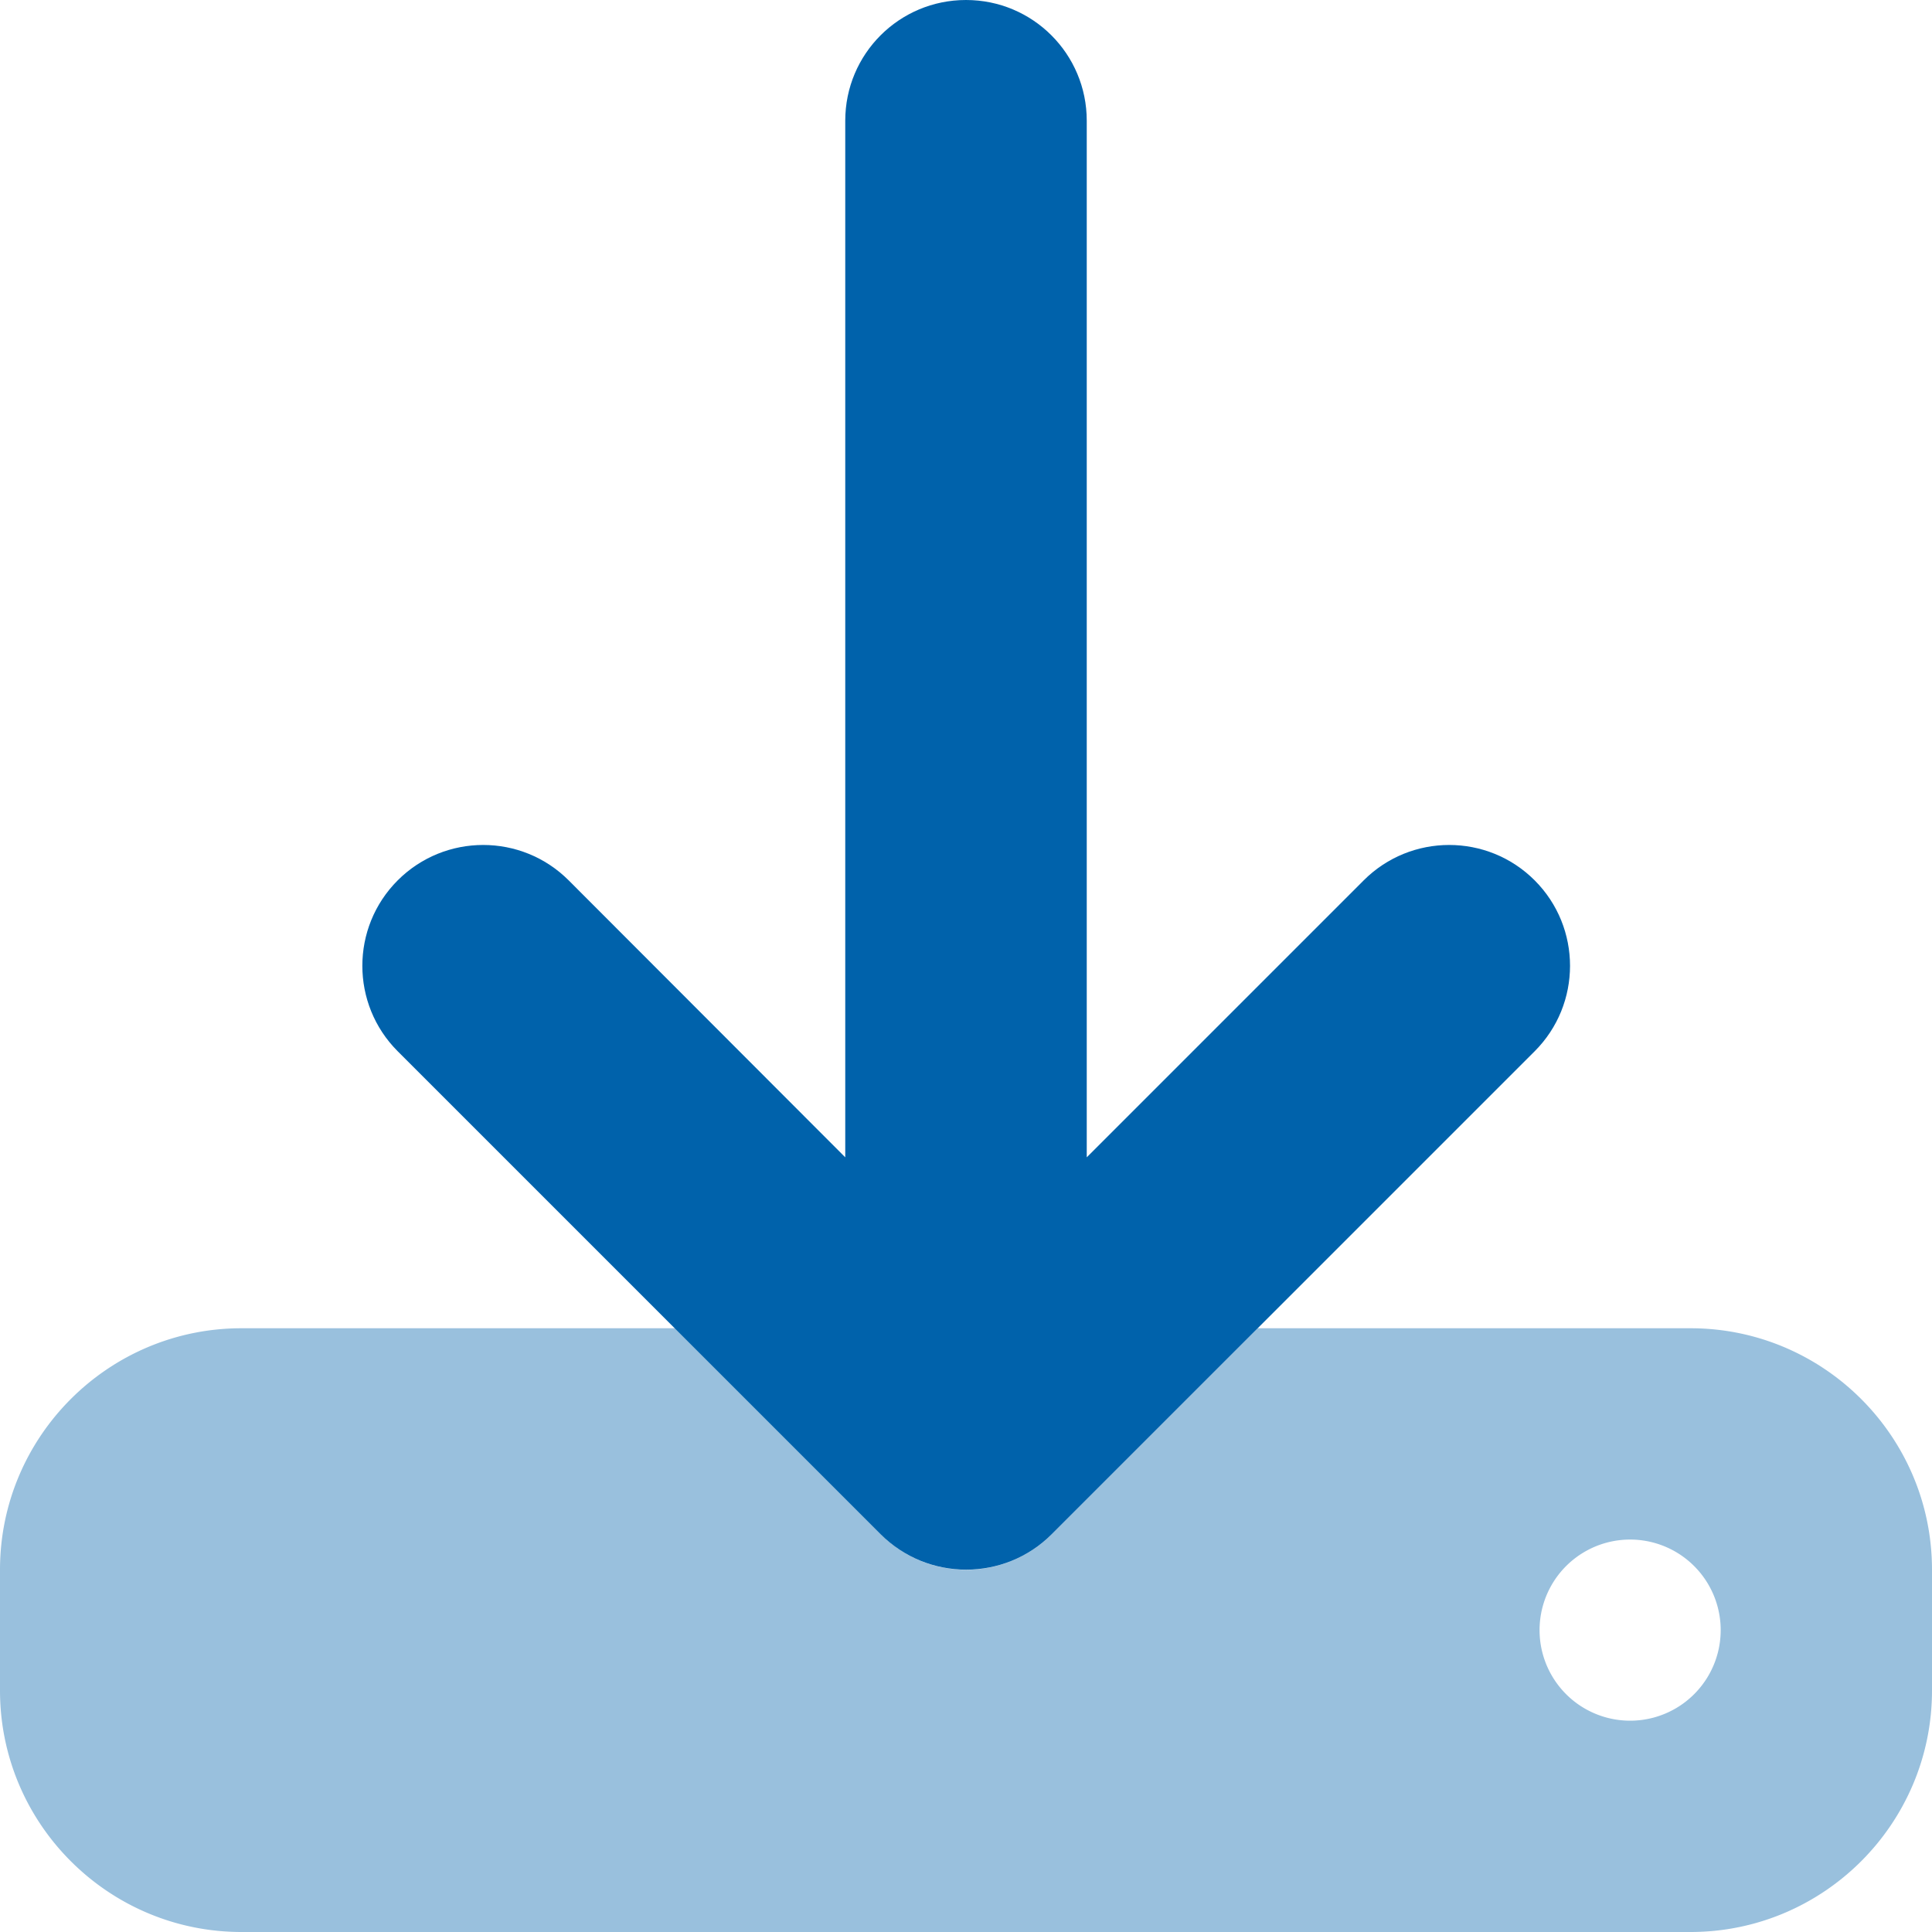
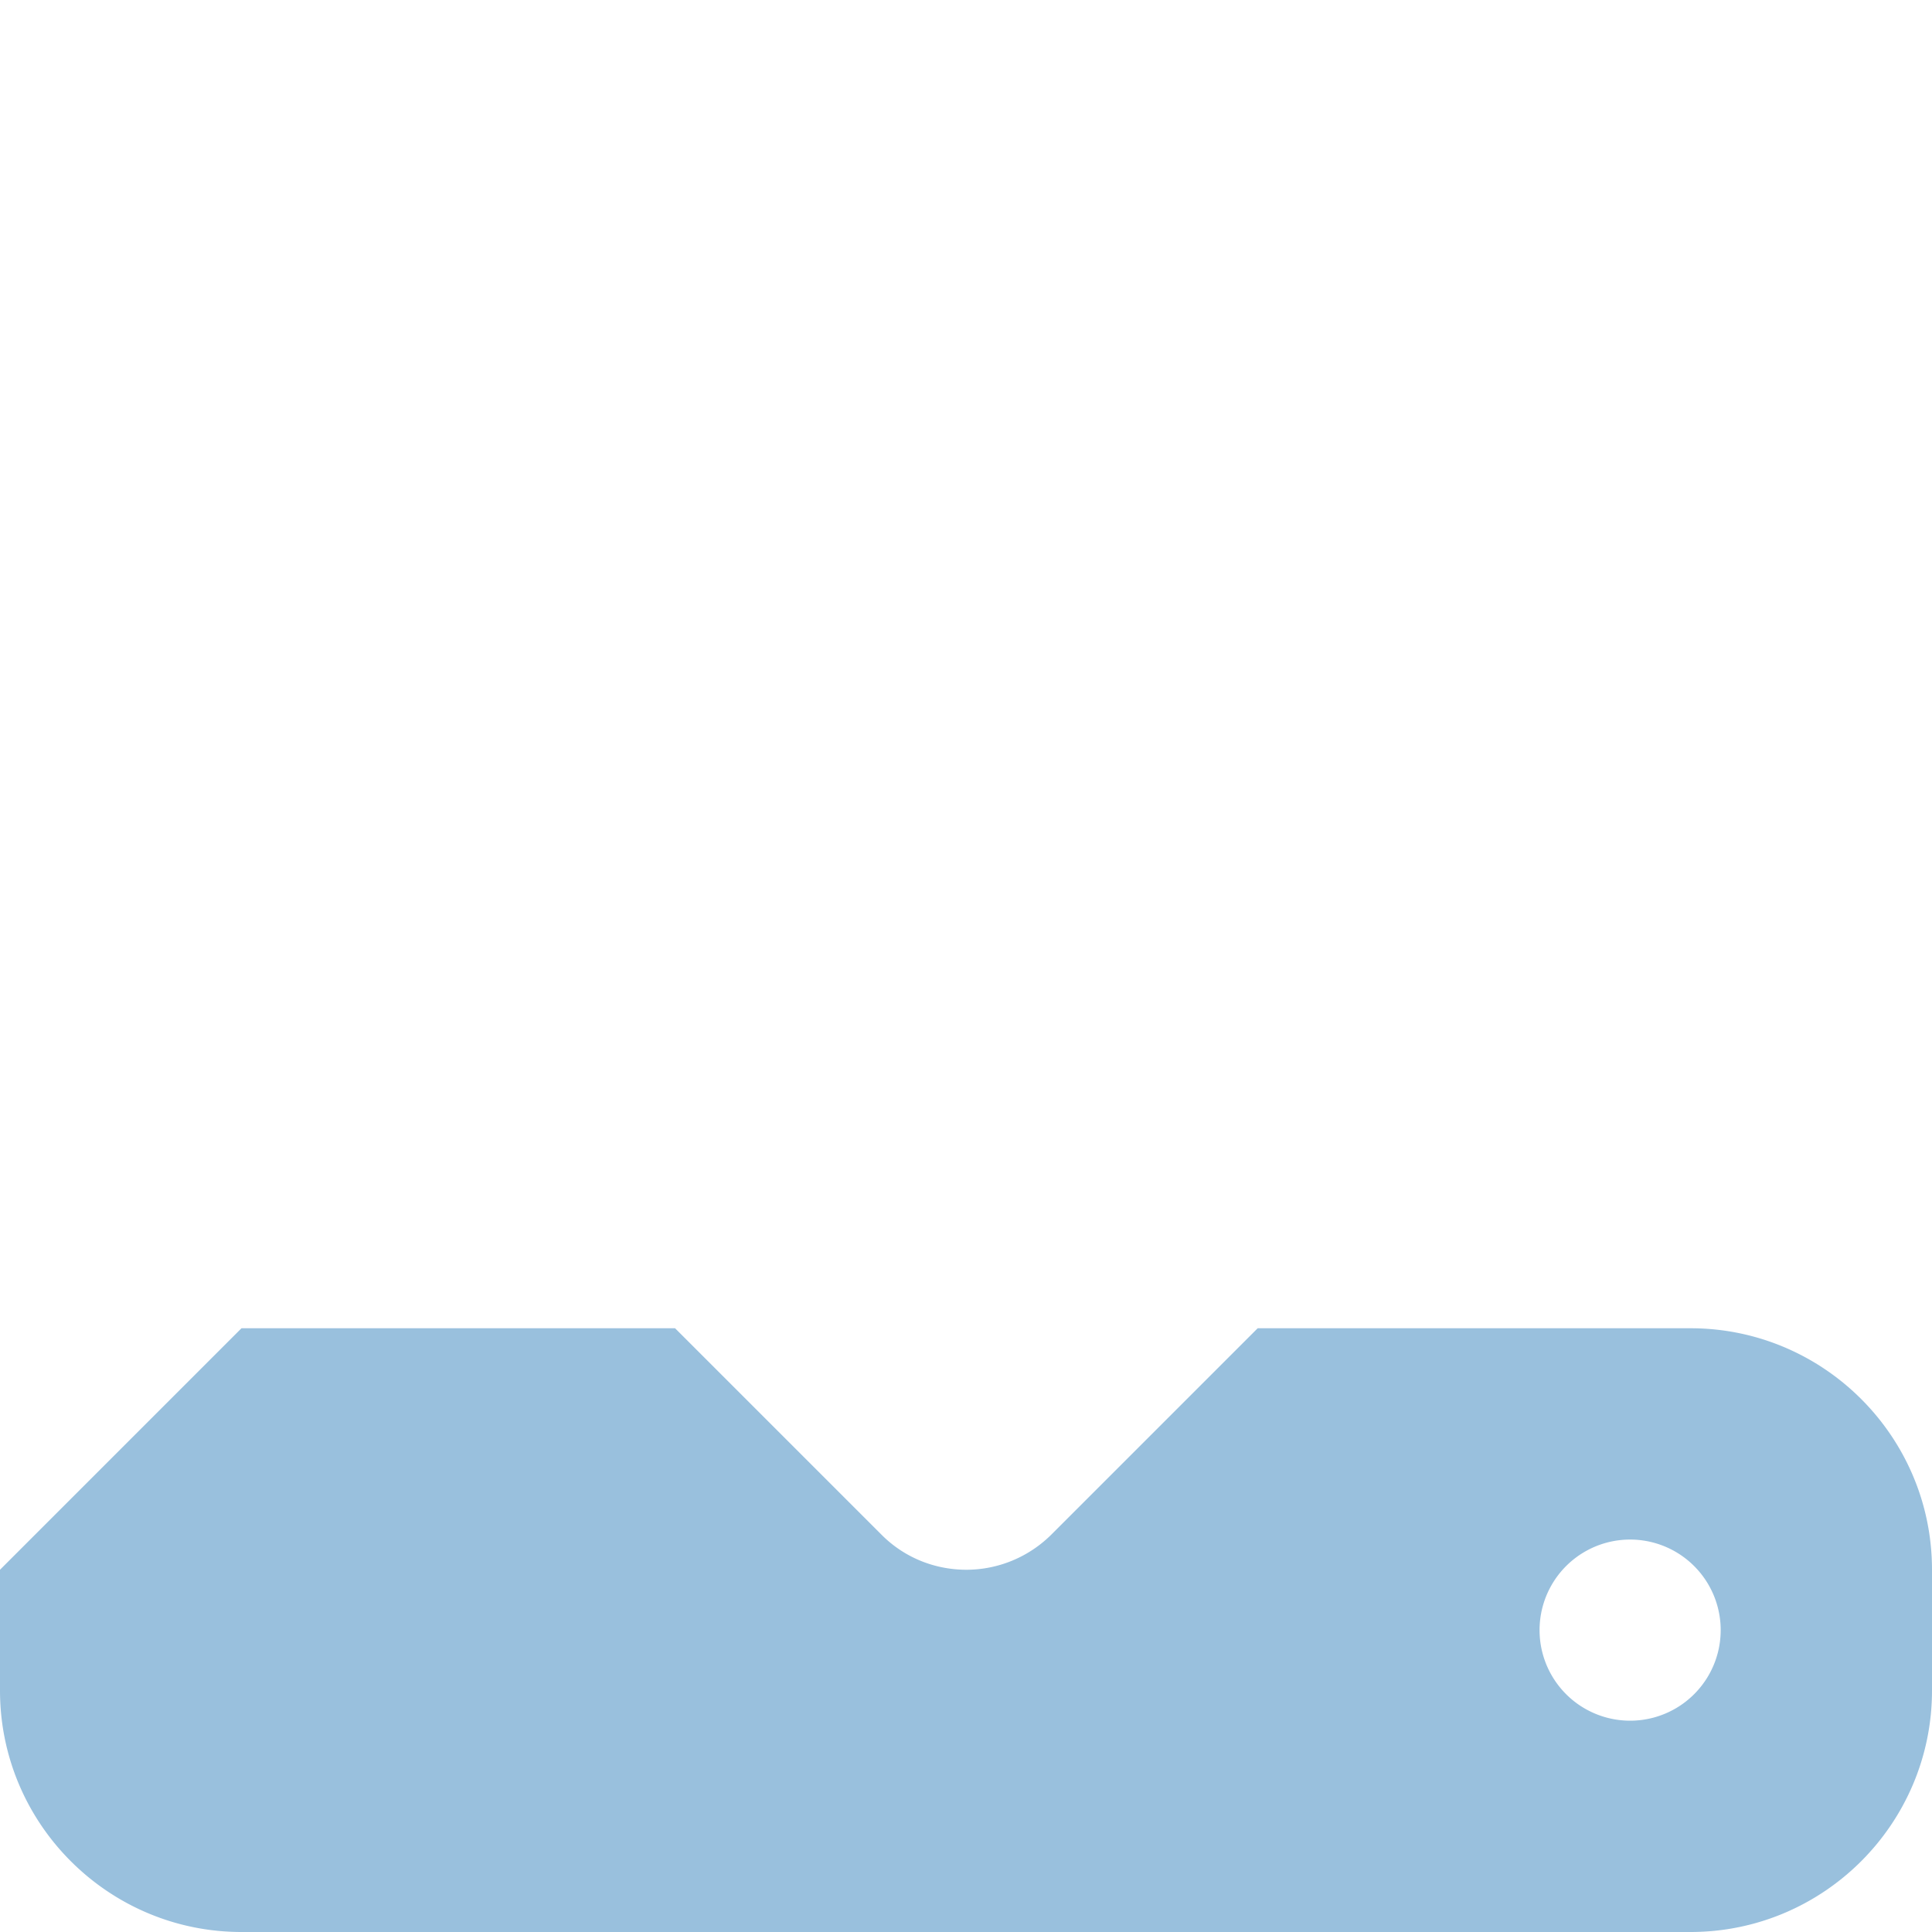
<svg xmlns="http://www.w3.org/2000/svg" viewBox="0 0 512 512" fill="#0062ab">
-   <path class="fa-secondary" opacity=".4" d="M0 416l0 32c0 35.3 28.7 64 64 64l384 0c35.3 0 64-28.7 64-64l0-32c0-35.3-28.7-64-64-64l-114.7 0-54.6 54.6c-6.2 6.2-14.4 9.4-22.6 9.4s-16.4-3.1-22.6-9.4c-18.2-18.2-36.4-36.4-54.6-54.6L64 352c-35.3 0-64 28.7-64 64zm456 16a24 24 0 1 1 -48 0 24 24 0 1 1 48 0z" />
-   <path class="fa-primary" d="M256 0c17.7 0 32 14.3 32 32l0 274.7 73.4-73.4c12.5-12.5 32.8-12.5 45.3 0s12.5 32.8 0 45.3l-128 128c-12.5 12.5-32.8 12.5-45.3 0l-128-128c-12.5-12.5-12.5-32.8 0-45.3s32.8-12.5 45.3 0L224 306.7 224 32c0-17.7 14.3-32 32-32z" />
+   <path class="fa-secondary" opacity=".4" d="M0 416l0 32c0 35.3 28.7 64 64 64l384 0c35.3 0 64-28.7 64-64l0-32c0-35.3-28.7-64-64-64l-114.7 0-54.6 54.6c-6.2 6.2-14.4 9.4-22.6 9.4s-16.4-3.1-22.6-9.4c-18.2-18.2-36.4-36.4-54.6-54.6L64 352zm456 16a24 24 0 1 1 -48 0 24 24 0 1 1 48 0z" />
</svg>